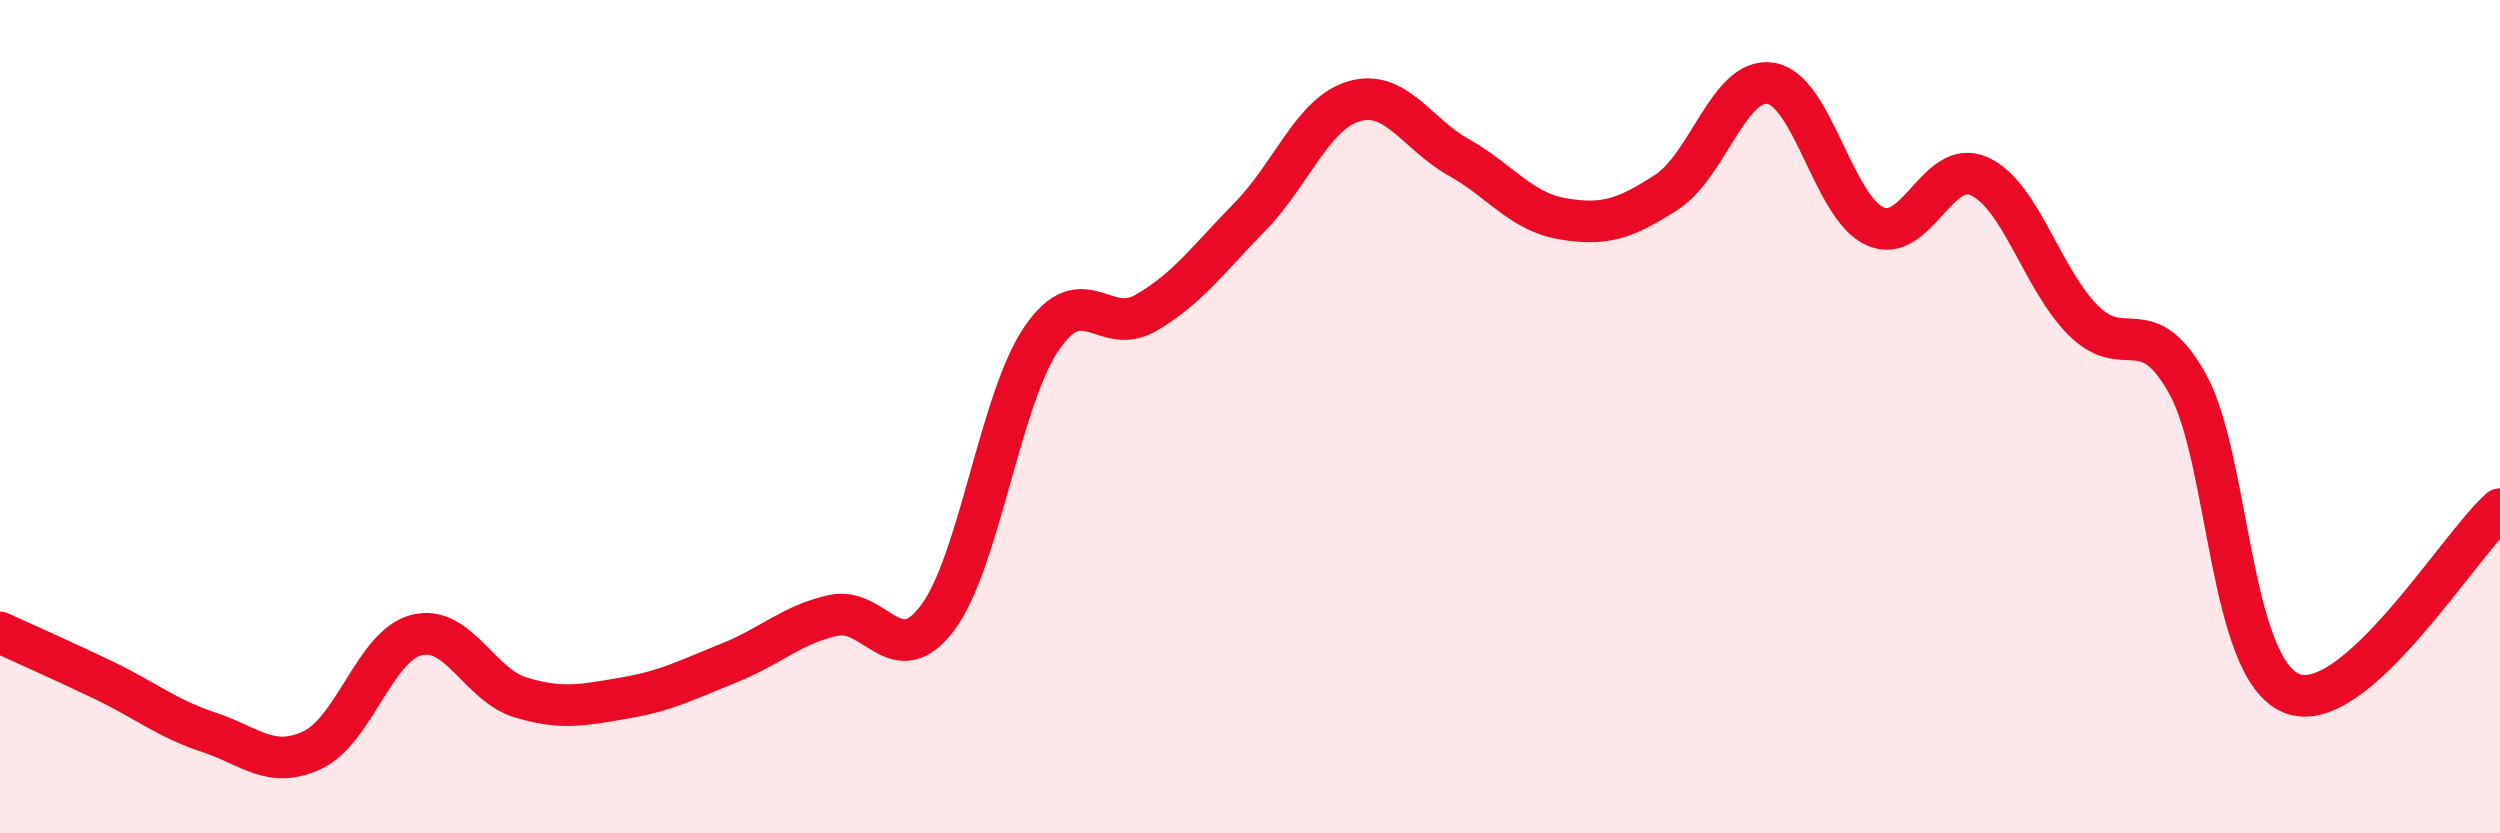
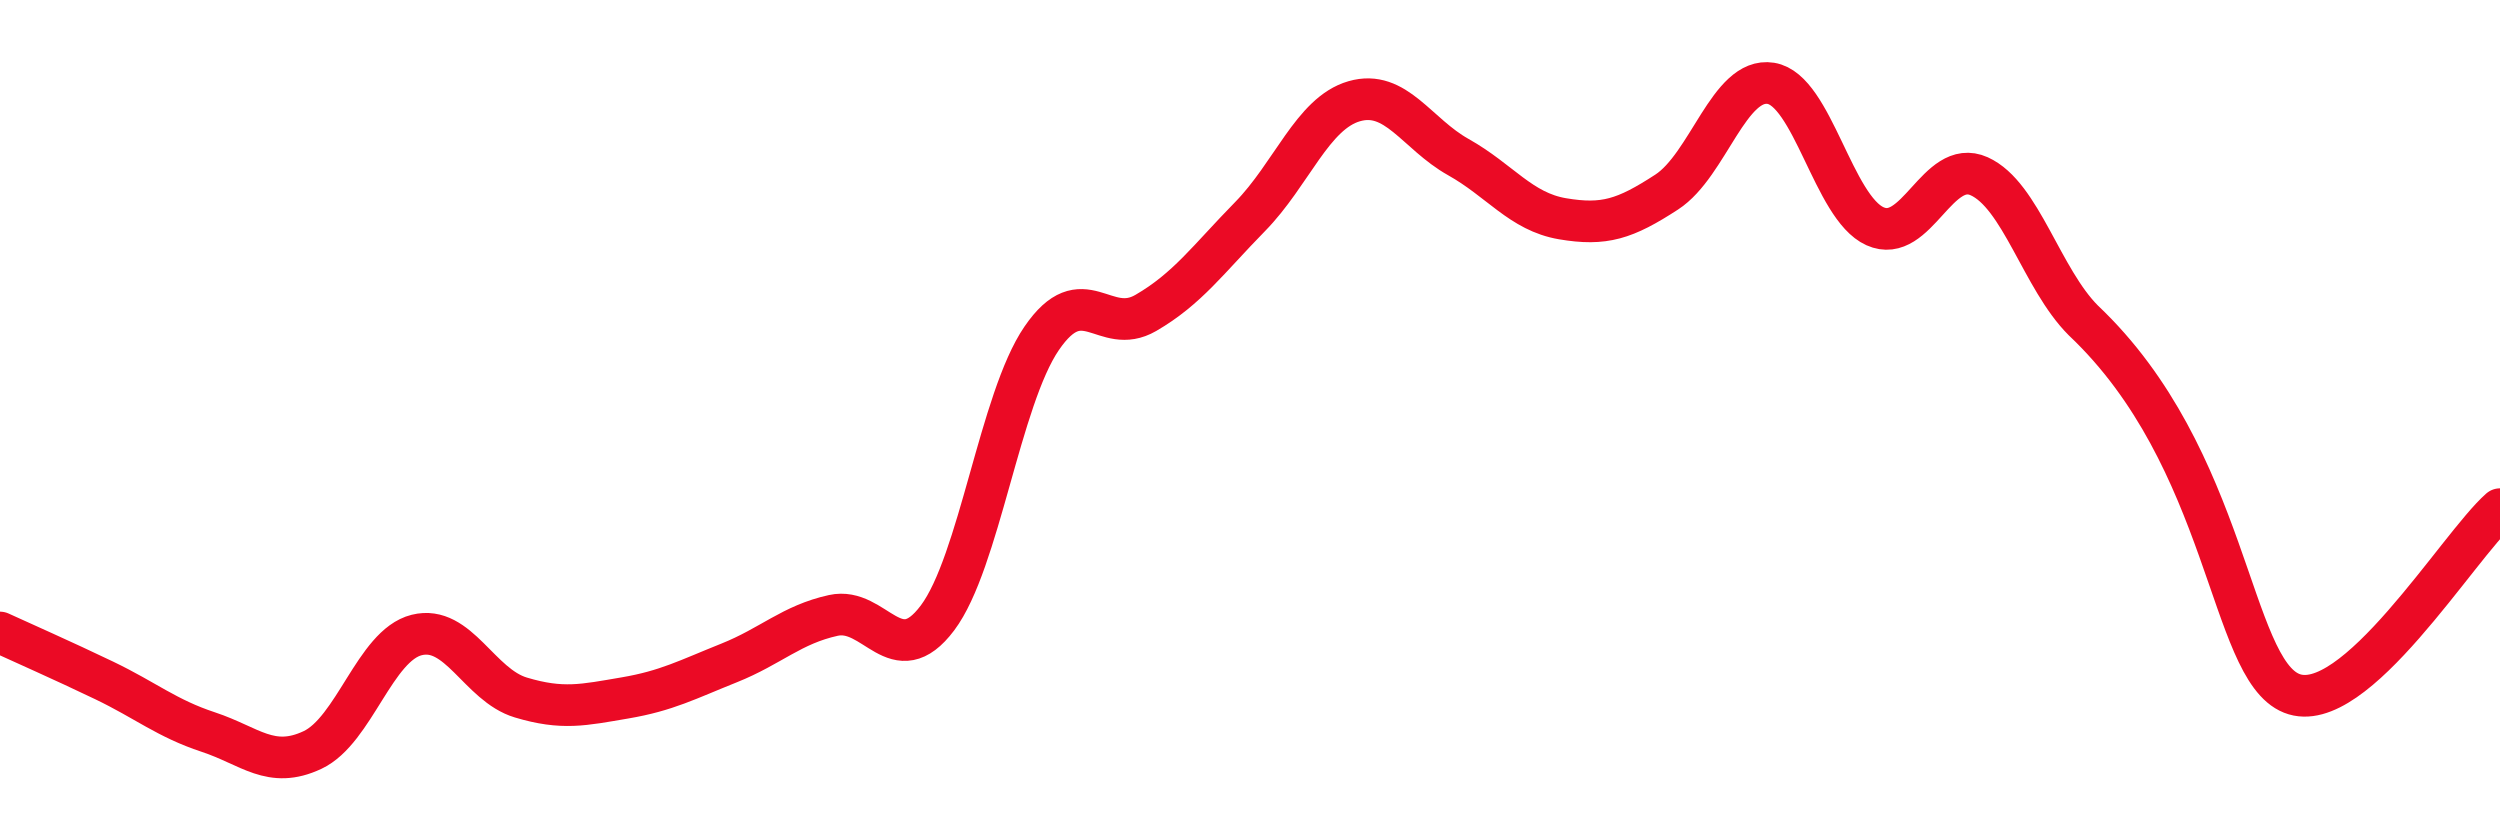
<svg xmlns="http://www.w3.org/2000/svg" width="60" height="20" viewBox="0 0 60 20">
-   <path d="M 0,15.18 C 0.5,15.41 1.5,15.85 2.5,16.33 C 3.5,16.81 4,17.24 5,17.57 C 6,17.9 6.5,18.47 7.5,18 C 8.5,17.53 9,15.49 10,15.24 C 11,14.99 11.5,16.44 12.5,16.74 C 13.5,17.04 14,16.92 15,16.75 C 16,16.58 16.5,16.31 17.5,15.91 C 18.5,15.51 19,14.99 20,14.77 C 21,14.55 21.5,16.16 22.5,14.83 C 23.5,13.5 24,9.58 25,8.12 C 26,6.66 26.5,8.09 27.5,7.51 C 28.5,6.93 29,6.22 30,5.2 C 31,4.18 31.5,2.72 32.5,2.43 C 33.5,2.14 34,3.21 35,3.77 C 36,4.33 36.5,5.08 37.5,5.25 C 38.5,5.42 39,5.26 40,4.61 C 41,3.96 41.5,1.84 42.5,2 C 43.5,2.16 44,4.98 45,5.43 C 46,5.88 46.5,3.78 47.5,4.23 C 48.5,4.68 49,6.69 50,7.69 C 51,8.69 51.5,7.42 52.5,9.21 C 53.5,11 53.5,16.04 55,16.64 C 56.5,17.24 59,13.1 60,12.22L60 20L0 20Z" fill="#EB0A25" opacity="0.1" stroke-linecap="round" stroke-linejoin="round" />
-   <path d="M 0,15.18 C 0.5,15.41 1.5,15.85 2.5,16.33 C 3.5,16.81 4,17.24 5,17.57 C 6,17.9 6.5,18.47 7.5,18 C 8.5,17.53 9,15.49 10,15.24 C 11,14.99 11.5,16.44 12.5,16.74 C 13.5,17.04 14,16.92 15,16.75 C 16,16.58 16.5,16.31 17.5,15.91 C 18.5,15.51 19,14.99 20,14.77 C 21,14.55 21.5,16.16 22.5,14.83 C 23.5,13.5 24,9.58 25,8.12 C 26,6.66 26.5,8.09 27.5,7.51 C 28.5,6.93 29,6.22 30,5.2 C 31,4.18 31.5,2.72 32.5,2.43 C 33.5,2.14 34,3.21 35,3.77 C 36,4.33 36.5,5.08 37.5,5.25 C 38.5,5.42 39,5.26 40,4.61 C 41,3.96 41.5,1.84 42.5,2 C 43.5,2.16 44,4.98 45,5.43 C 46,5.88 46.5,3.78 47.5,4.23 C 48.5,4.68 49,6.69 50,7.69 C 51,8.69 51.5,7.42 52.5,9.21 C 53.5,11 53.5,16.04 55,16.64 C 56.5,17.24 59,13.1 60,12.22" stroke="#EB0A25" stroke-width="1" fill="none" stroke-linecap="round" stroke-linejoin="round" />
+   <path d="M 0,15.18 C 0.5,15.41 1.5,15.85 2.5,16.33 C 3.5,16.81 4,17.24 5,17.57 C 6,17.9 6.5,18.47 7.5,18 C 8.5,17.53 9,15.49 10,15.24 C 11,14.99 11.5,16.44 12.5,16.74 C 13.5,17.04 14,16.92 15,16.75 C 16,16.58 16.5,16.31 17.5,15.91 C 18.5,15.51 19,14.99 20,14.77 C 21,14.55 21.5,16.16 22.5,14.83 C 23.5,13.5 24,9.58 25,8.12 C 26,6.66 26.5,8.09 27.5,7.51 C 28.5,6.93 29,6.22 30,5.2 C 31,4.18 31.5,2.72 32.5,2.43 C 33.5,2.14 34,3.21 35,3.77 C 36,4.33 36.5,5.08 37.5,5.25 C 38.5,5.42 39,5.26 40,4.61 C 41,3.96 41.5,1.84 42.5,2 C 43.5,2.16 44,4.98 45,5.43 C 46,5.88 46.5,3.78 47.5,4.23 C 48.5,4.68 49,6.69 50,7.69 C 53.5,11 53.5,16.04 55,16.64 C 56.5,17.24 59,13.1 60,12.22" stroke="#EB0A25" stroke-width="1" fill="none" stroke-linecap="round" stroke-linejoin="round" />
</svg>